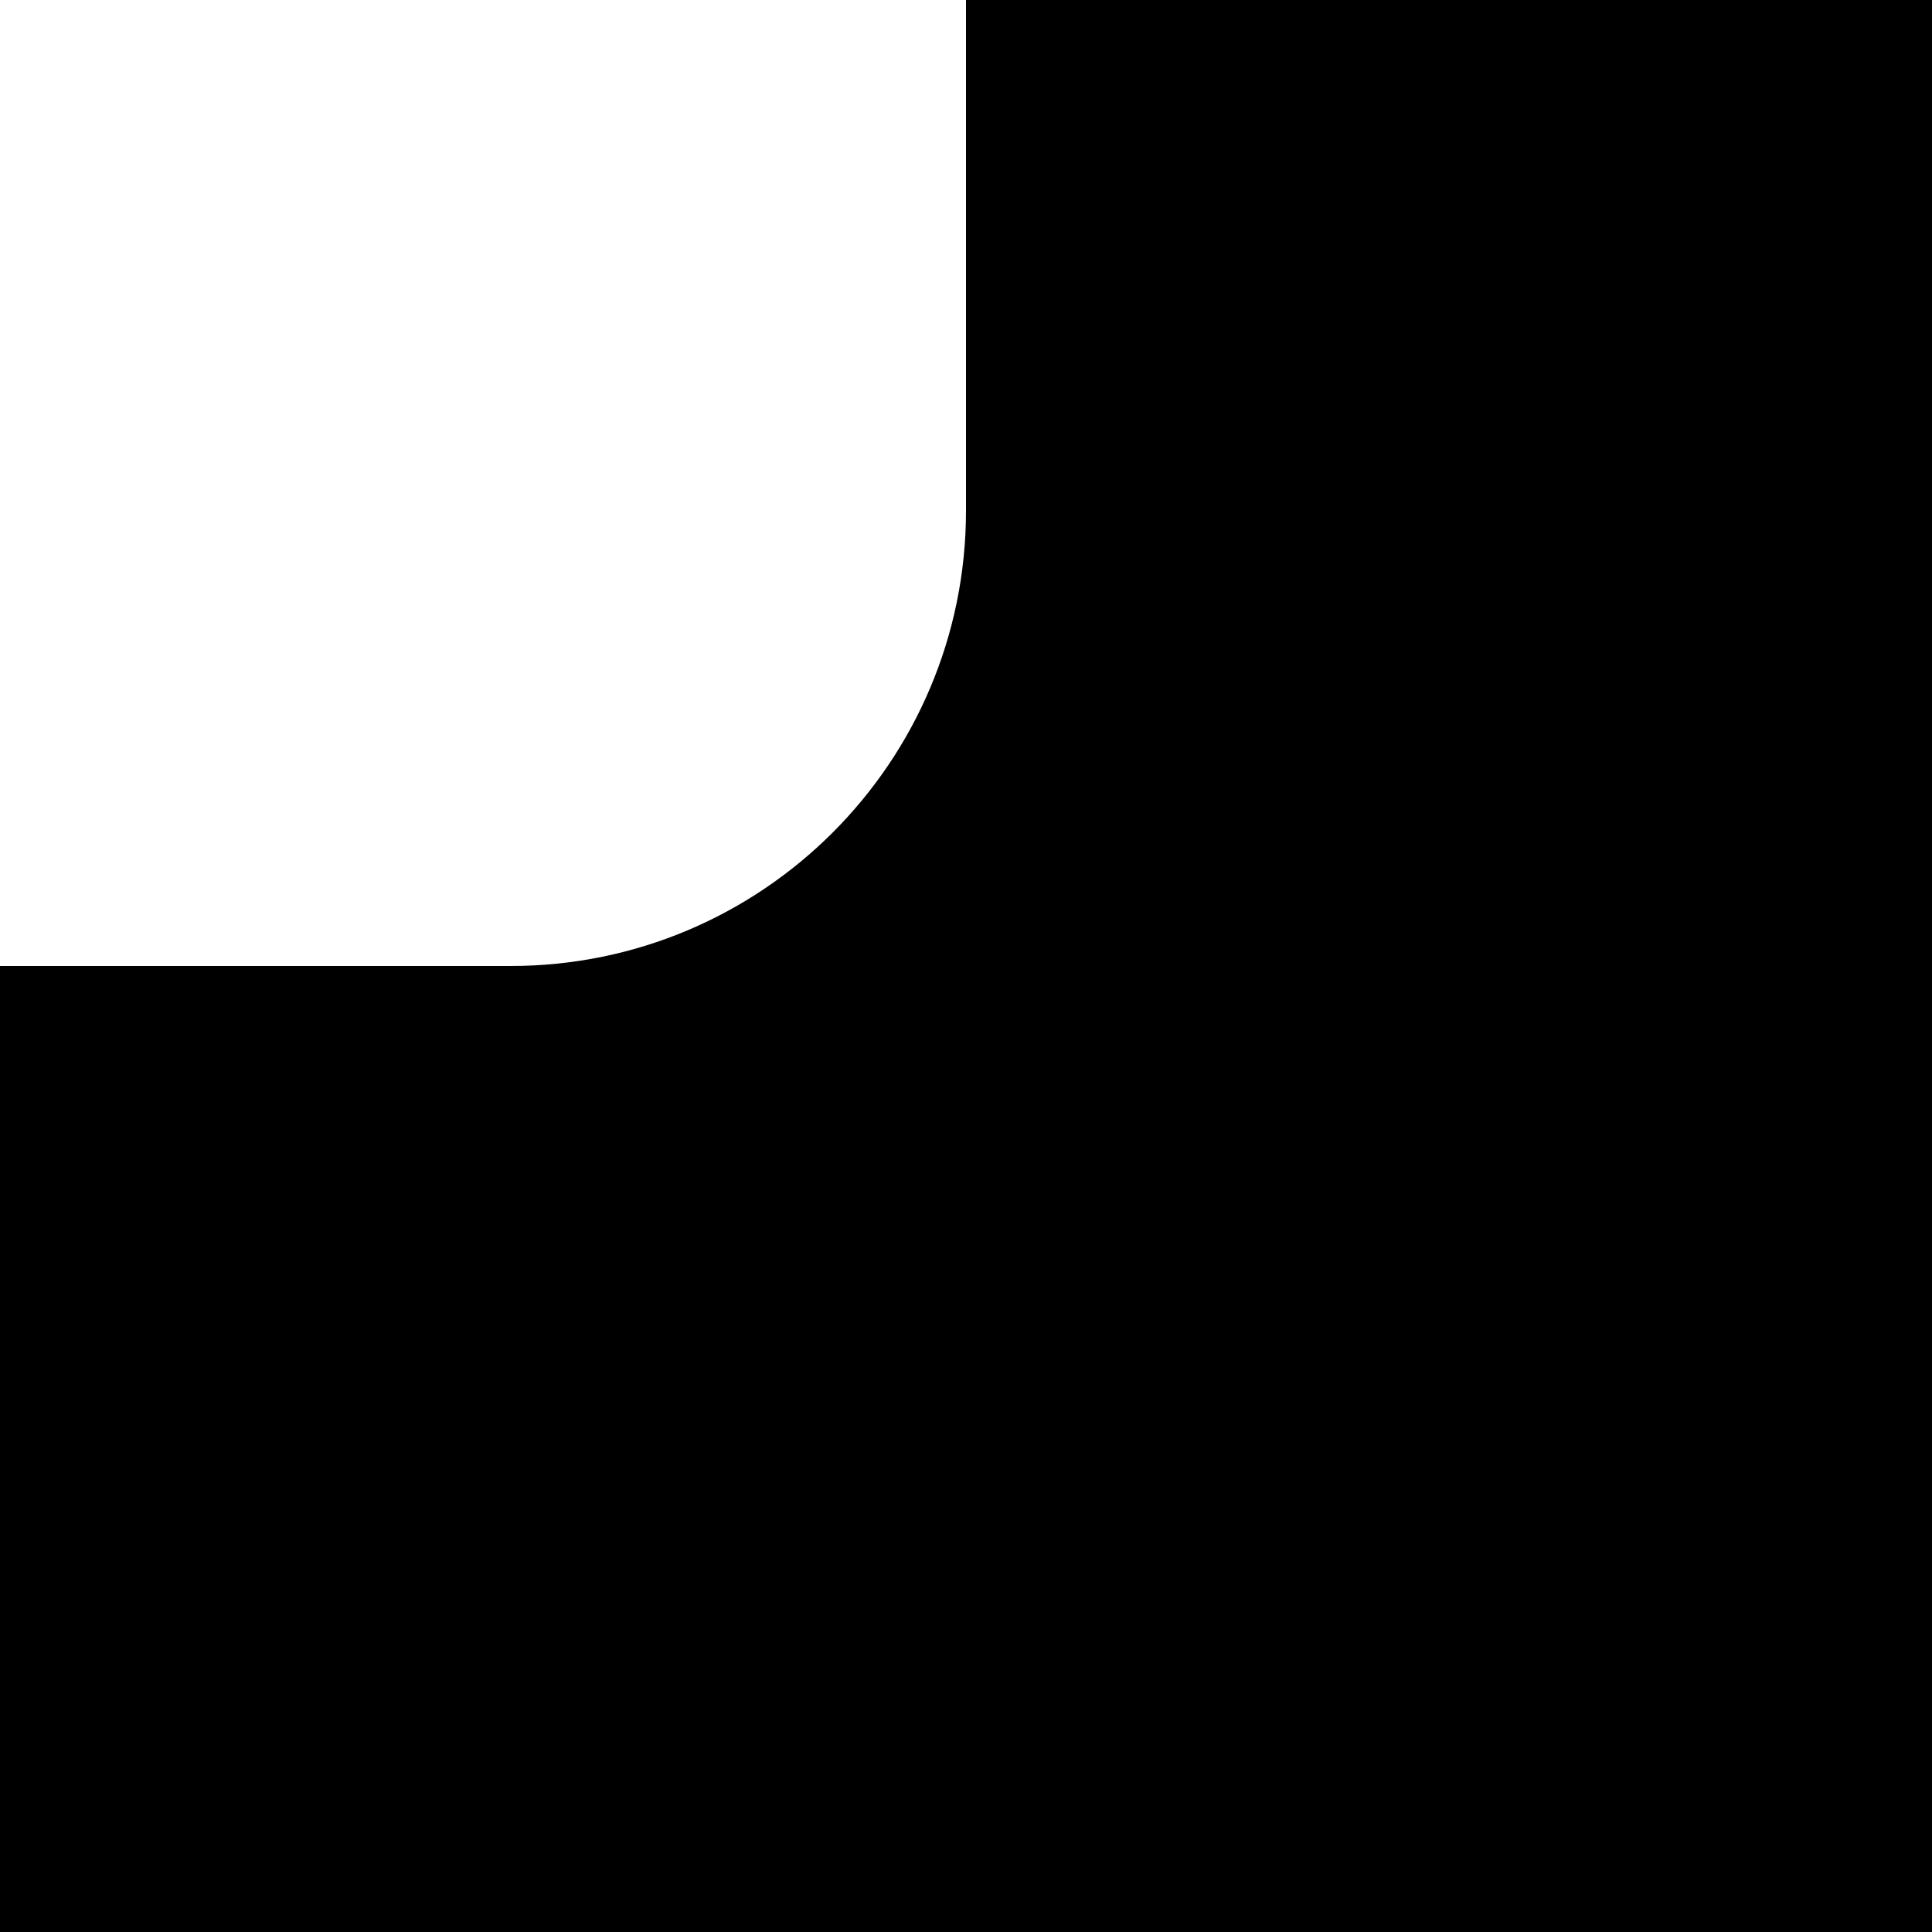
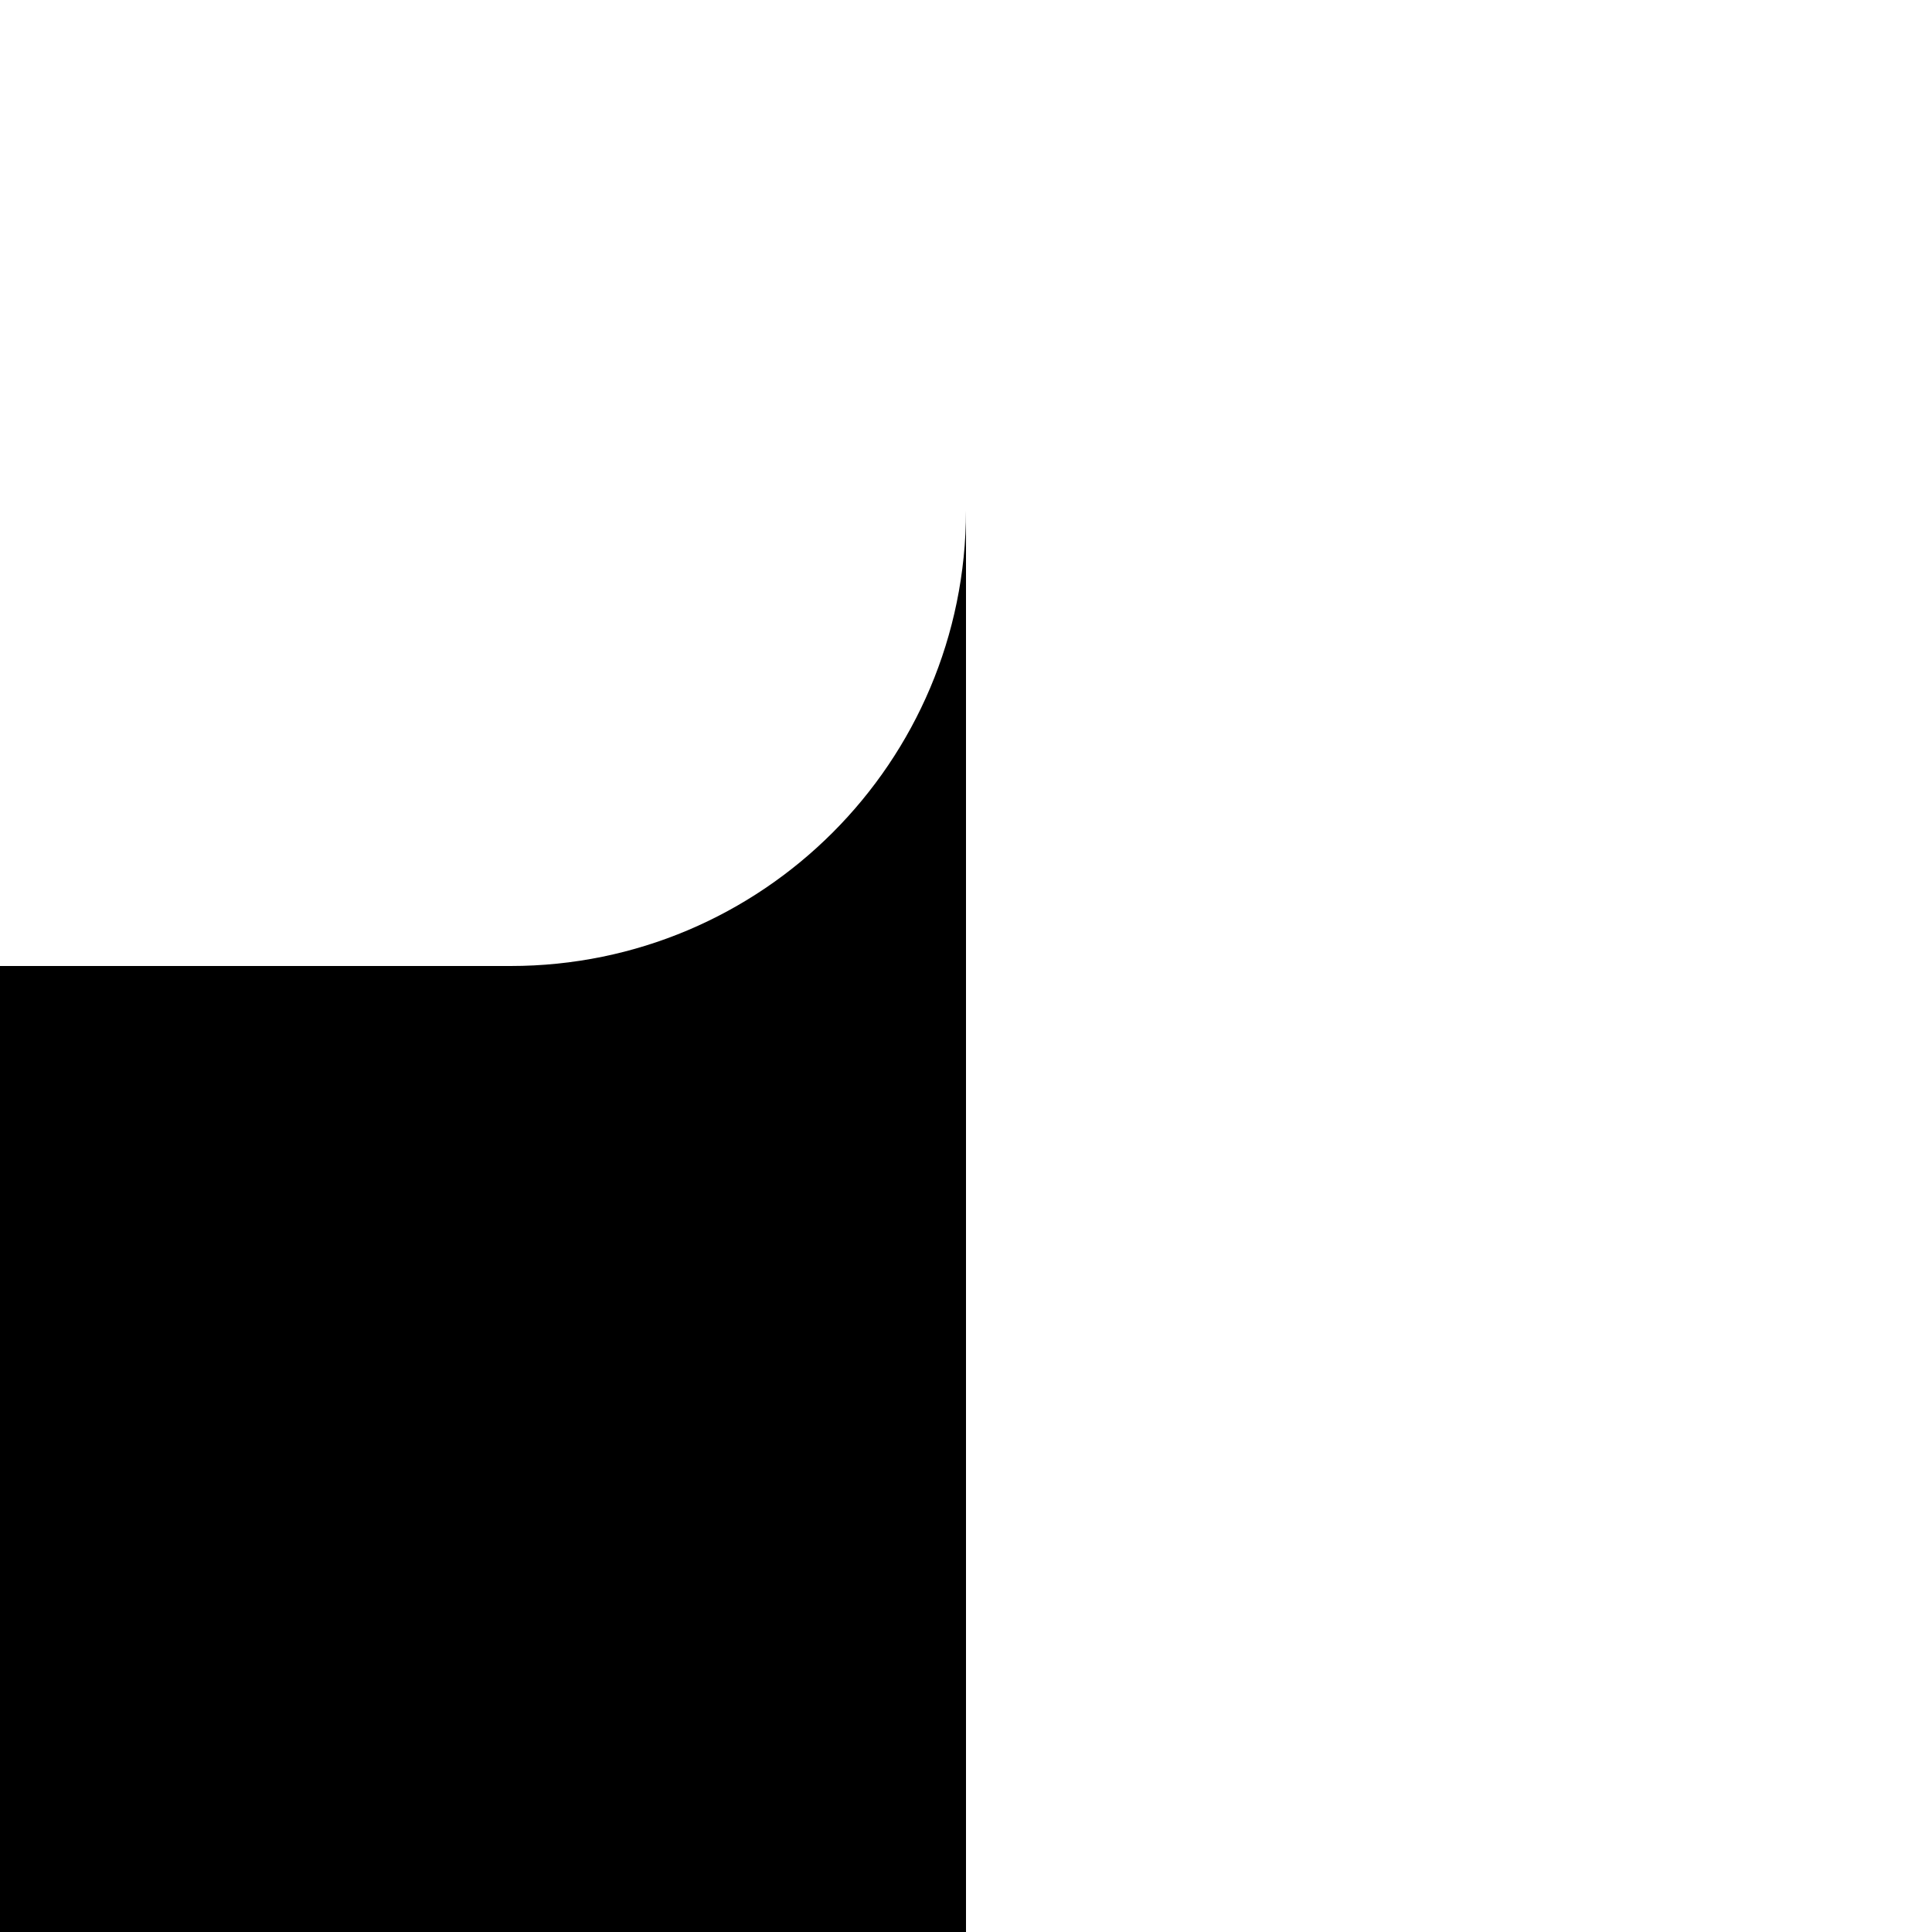
<svg xmlns="http://www.w3.org/2000/svg" width="140" height="140" viewBox="0 0 140 140" fill="none">
-   <path d="M0 70H37C55.225 70 70 55.225 70 37V0H140V140H0V70Z" fill="black" />
+   <path d="M0 70H37C55.225 70 70 55.225 70 37V0V140H0V70Z" fill="black" />
</svg>